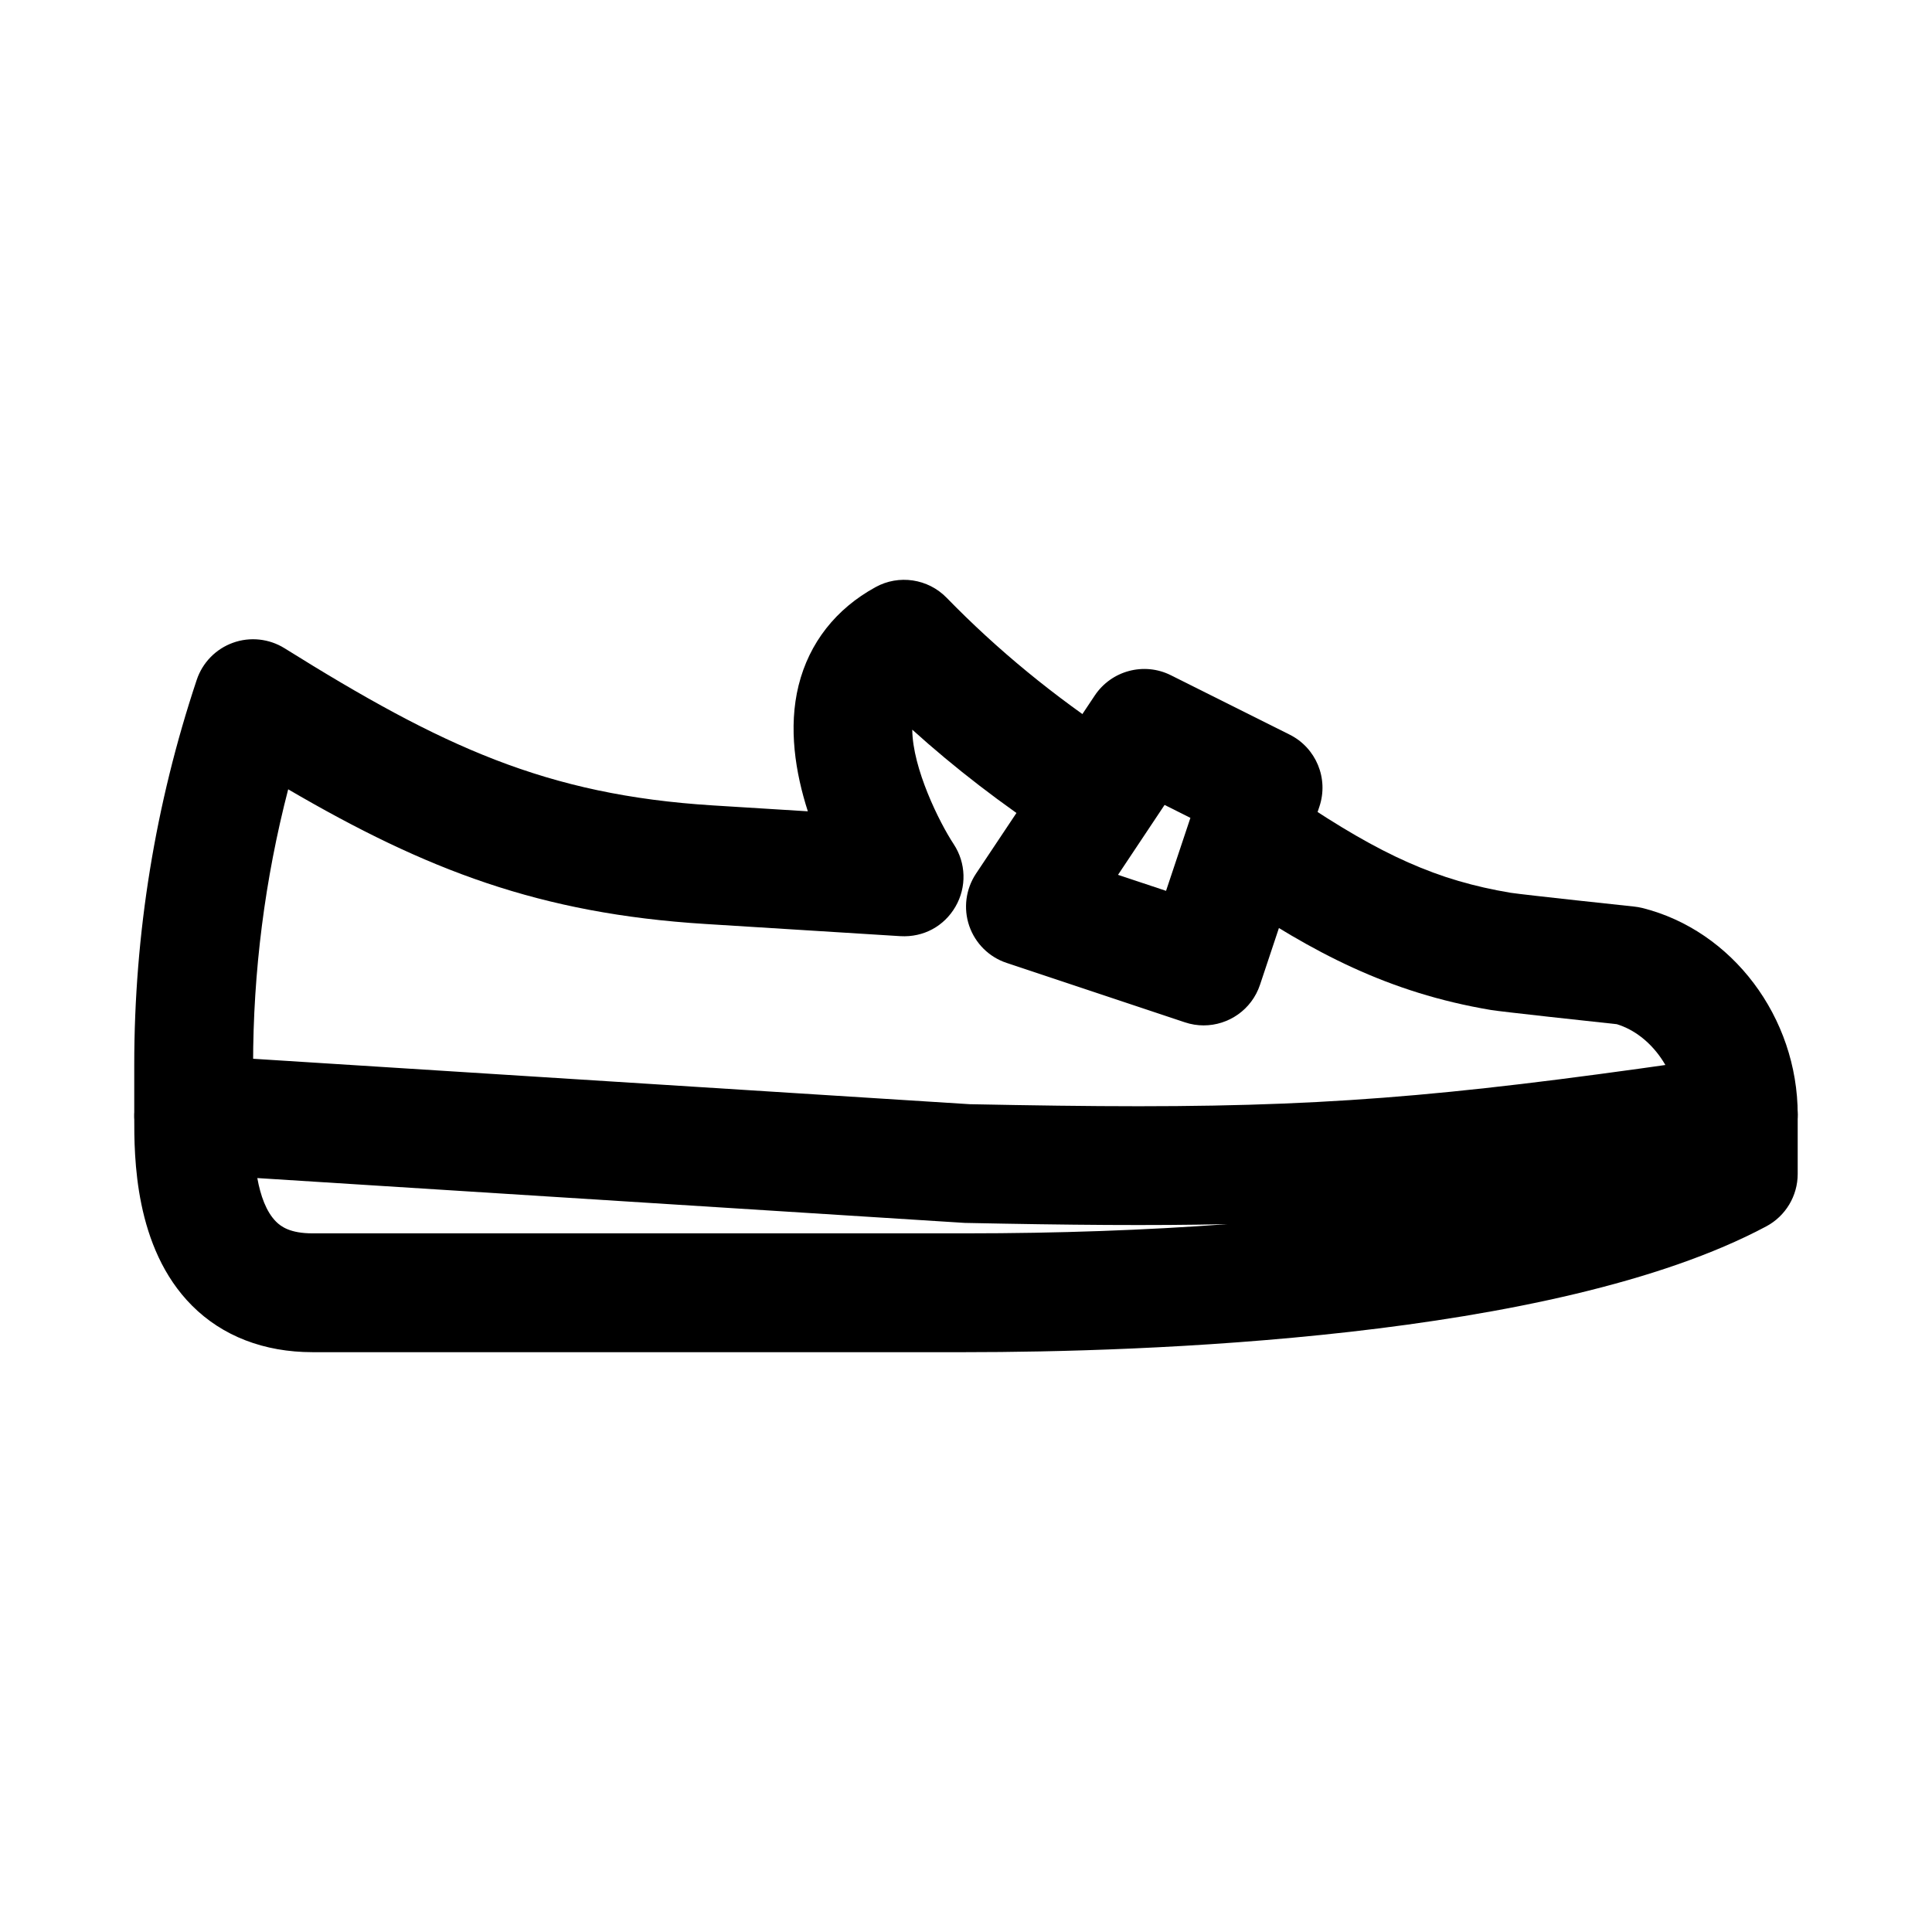
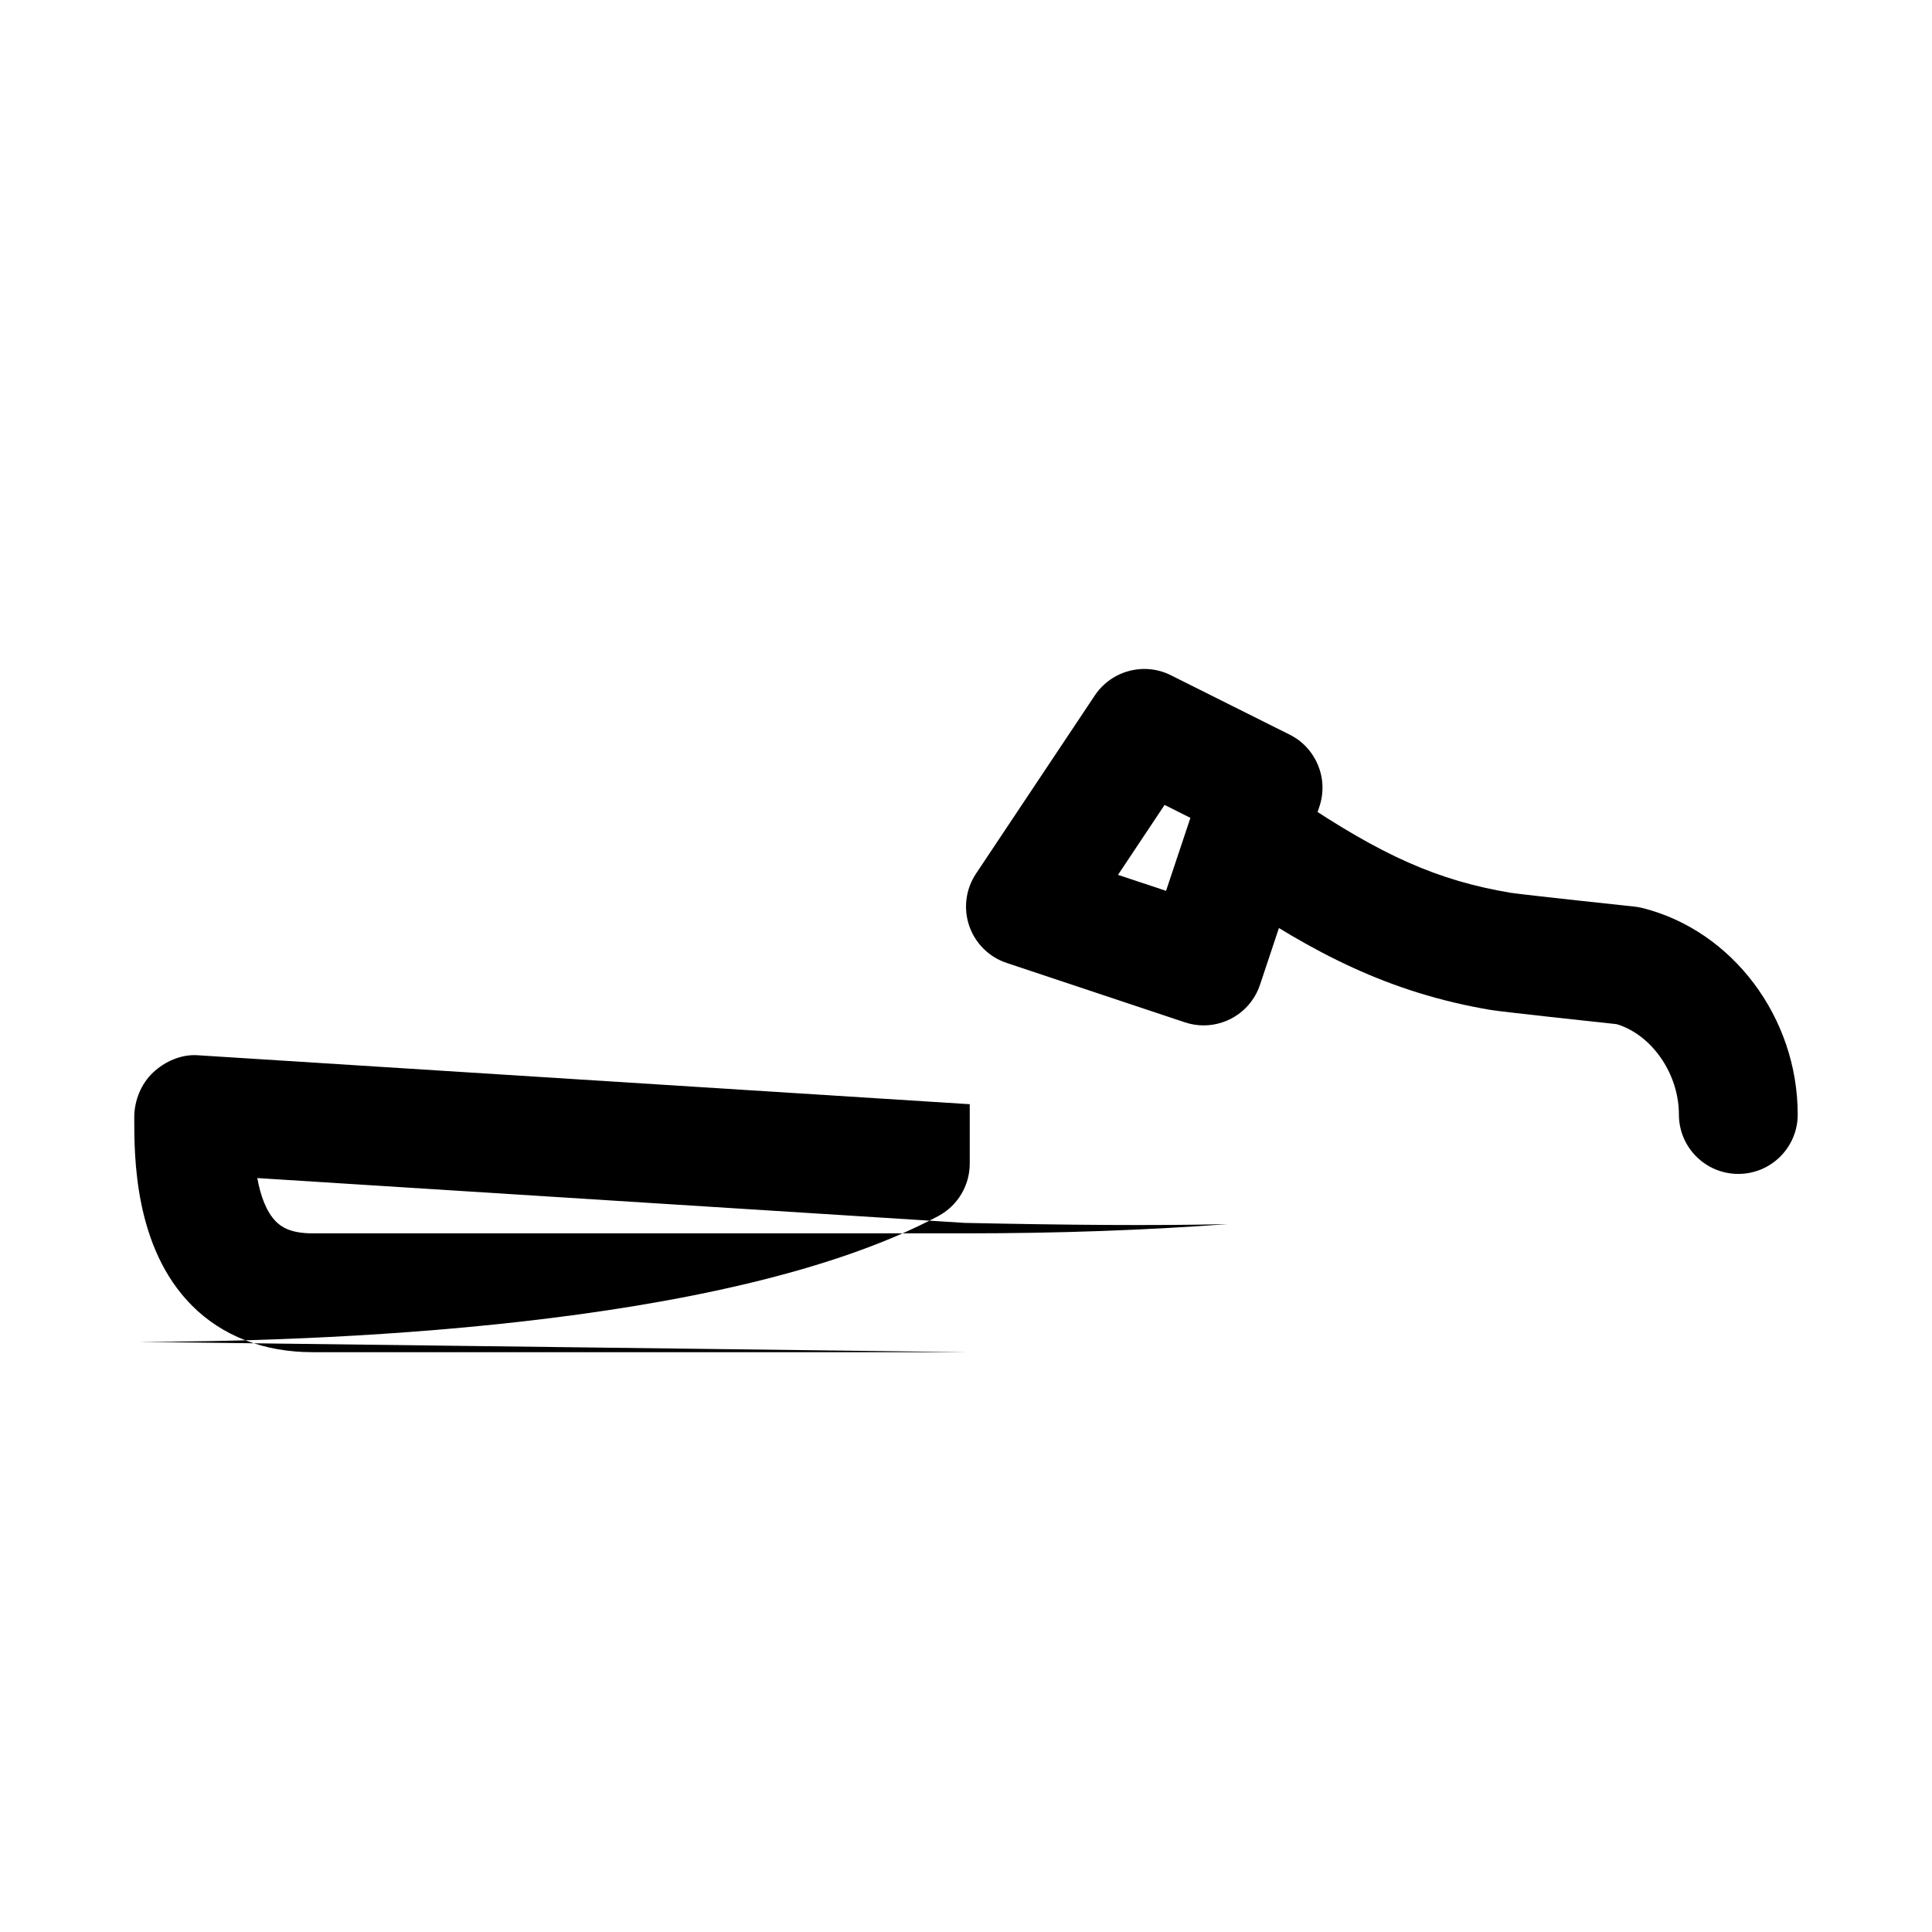
<svg xmlns="http://www.w3.org/2000/svg" fill="#000000" width="800px" height="800px" version="1.1" viewBox="144 144 512 512">
  <g>
-     <path d="m195.32 455.1c-8.703 0-15.742-7.043-15.742-15.742v-13.191c0-34.719 5.566-69.035 16.559-102 1.523-4.566 5.059-8.195 9.594-9.824 4.535-1.645 9.594-1.09 13.668 1.445 41.684 26.016 69.281 38.883 113.47 41.652l25.215 1.566c-3.289-10.223-5.227-22.156-2.445-33.379 2.797-11.238 9.84-20.25 20.387-26.031 6.164-3.398 13.898-2.246 18.82 2.797 13.531 13.898 28.535 26.184 45.297 37.223 7.258 4.781 9.273 14.543 4.488 21.801-4.75 7.258-14.5 9.316-21.801 4.488-13.375-8.793-25.801-18.359-37.07-28.535 0.078 10.254 7.18 24.586 10.977 30.336 3.289 4.981 3.477 11.391 0.477 16.559-2.996 5.168-8.426 8.18-14.605 7.828l-51.707-3.231c-43.836-2.734-73.895-14.297-110.53-35.684-6.18 23.828-9.301 48.293-9.301 72.984v13.191c0 8.699-7.043 15.742-15.746 15.742z" />
    <path d="m604.67 455.1c-8.703 0-15.742-7.043-15.742-15.742 0-10.793-7.164-21.109-16.465-23.938-5.887-0.629-30.625-3.305-33.363-3.766-27.246-4.582-47.371-15.344-69.203-30.105-7.195-4.859-9.086-14.652-4.215-21.863 4.859-7.164 14.637-9.102 21.863-4.215 22.664 15.312 37.516 21.895 56.766 25.121 3.594 0.555 32.762 3.66 32.762 3.66 0.723 0.078 1.43 0.199 2.137 0.367 23.875 5.969 41.203 28.984 41.203 54.738 0 8.699-7.043 15.742-15.742 15.742z" />
-     <path d="m400 502.34h-173.19c-12.824 0-23.863-4.258-31.918-12.332-15.344-15.359-15.328-39.59-15.312-49.938 0-4.352 1.801-8.855 4.981-11.84 3.152-2.969 7.504-4.859 11.762-4.582l204.67 12.977c16.328 0.324 31.18 0.539 44.758 0.539 55.242 0 89.066-3.508 156.64-13.375 4.488-0.66 9.102 0.66 12.578 3.66 3.457 2.996 5.441 7.348 5.441 11.914v15.742c0 5.812-3.199 11.164-8.332 13.898-56.426 30.09-167.11 33.336-212.08 33.336zm-187.81-46.141c0.844 4.629 2.336 8.918 4.981 11.562 1.324 1.32 3.769 3.09 9.641 3.09h173.18c24.383 0 47.66-0.828 69.281-2.445-19.988 0.445-42.035 0.246-69.602-0.324z" />
+     <path d="m400 502.34h-173.19c-12.824 0-23.863-4.258-31.918-12.332-15.344-15.359-15.328-39.59-15.312-49.938 0-4.352 1.801-8.855 4.981-11.84 3.152-2.969 7.504-4.859 11.762-4.582l204.67 12.977v15.742c0 5.812-3.199 11.164-8.332 13.898-56.426 30.09-167.11 33.336-212.08 33.336zm-187.81-46.141c0.844 4.629 2.336 8.918 4.981 11.562 1.324 1.32 3.769 3.09 9.641 3.09h173.18c24.383 0 47.66-0.828 69.281-2.445-19.988 0.445-42.035 0.246-69.602-0.324z" />
    <path d="m462.98 415.74c-1.645 0-3.32-0.262-4.981-0.816l-47.23-15.742c-4.66-1.539-8.316-5.18-9.918-9.824-1.582-4.644-0.922-9.746 1.801-13.836l31.488-47.23c4.398-6.582 13.039-8.902 20.141-5.352l31.488 15.742c7.012 3.508 10.379 11.625 7.887 19.066l-15.742 47.23c-2.203 6.598-8.34 10.762-14.934 10.762zm-22.695-39.898 12.73 4.242 6.457-19.34-6.844-3.43z" />
  </g>
</svg>